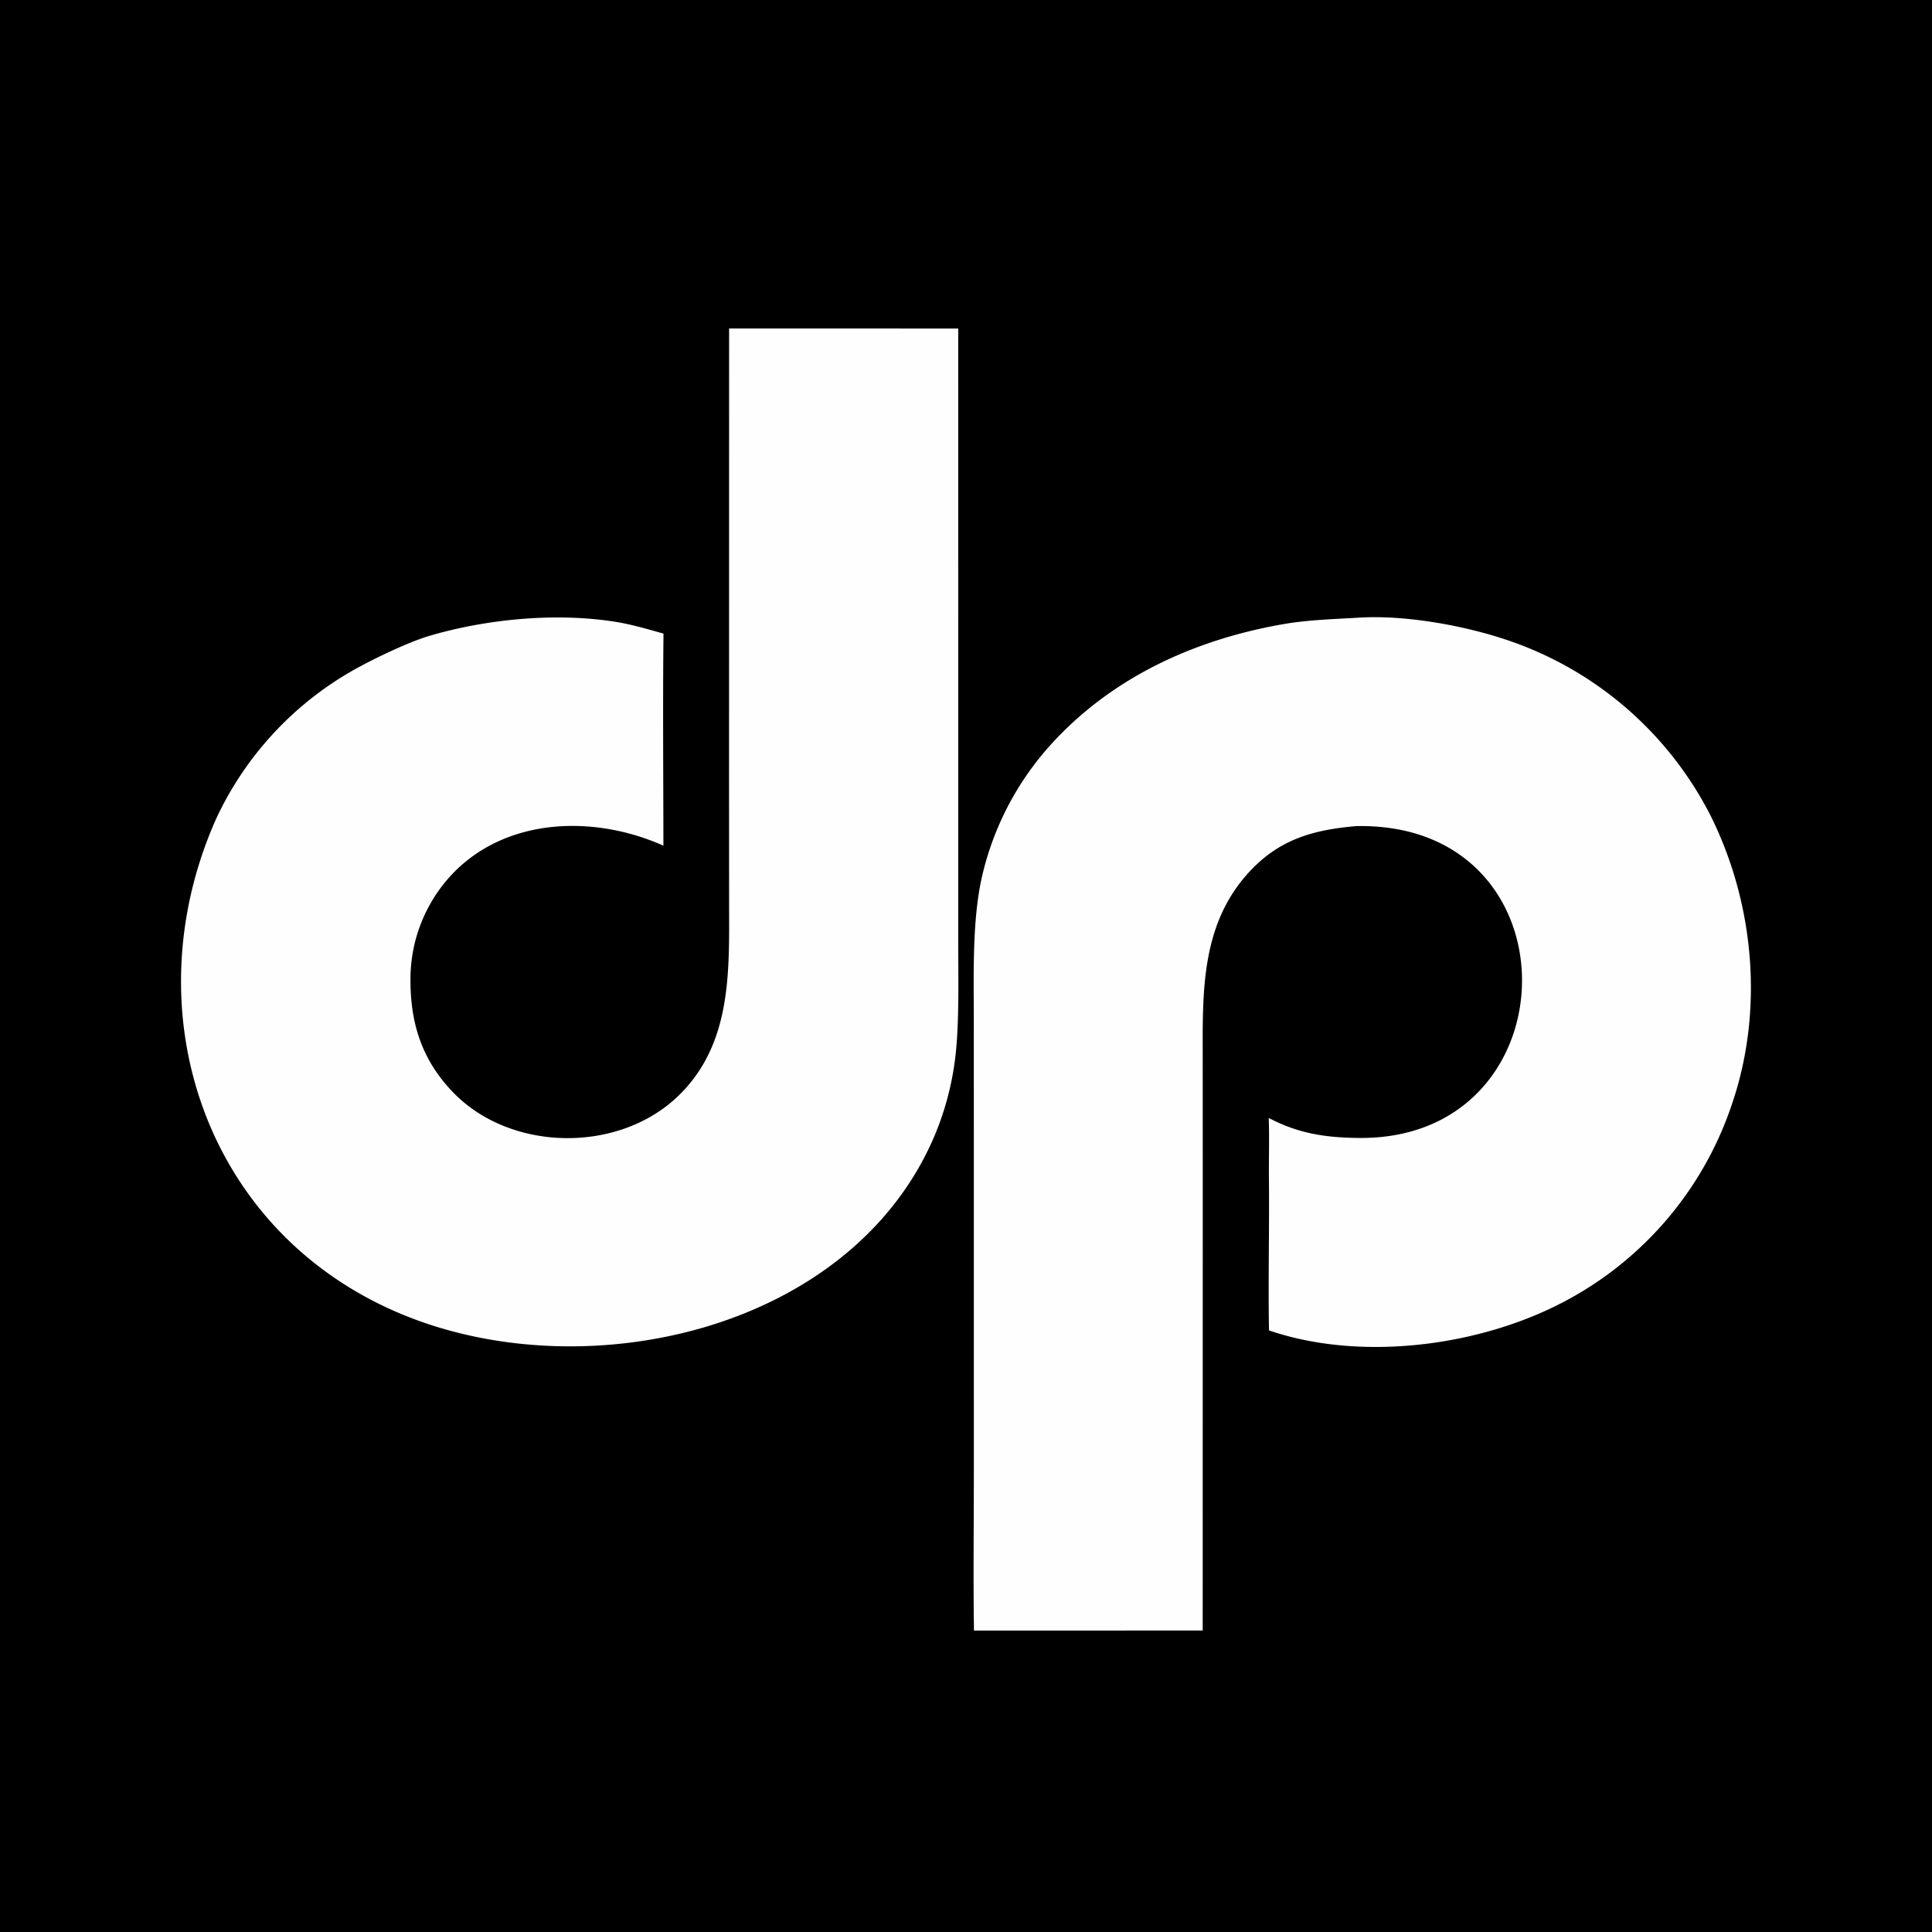
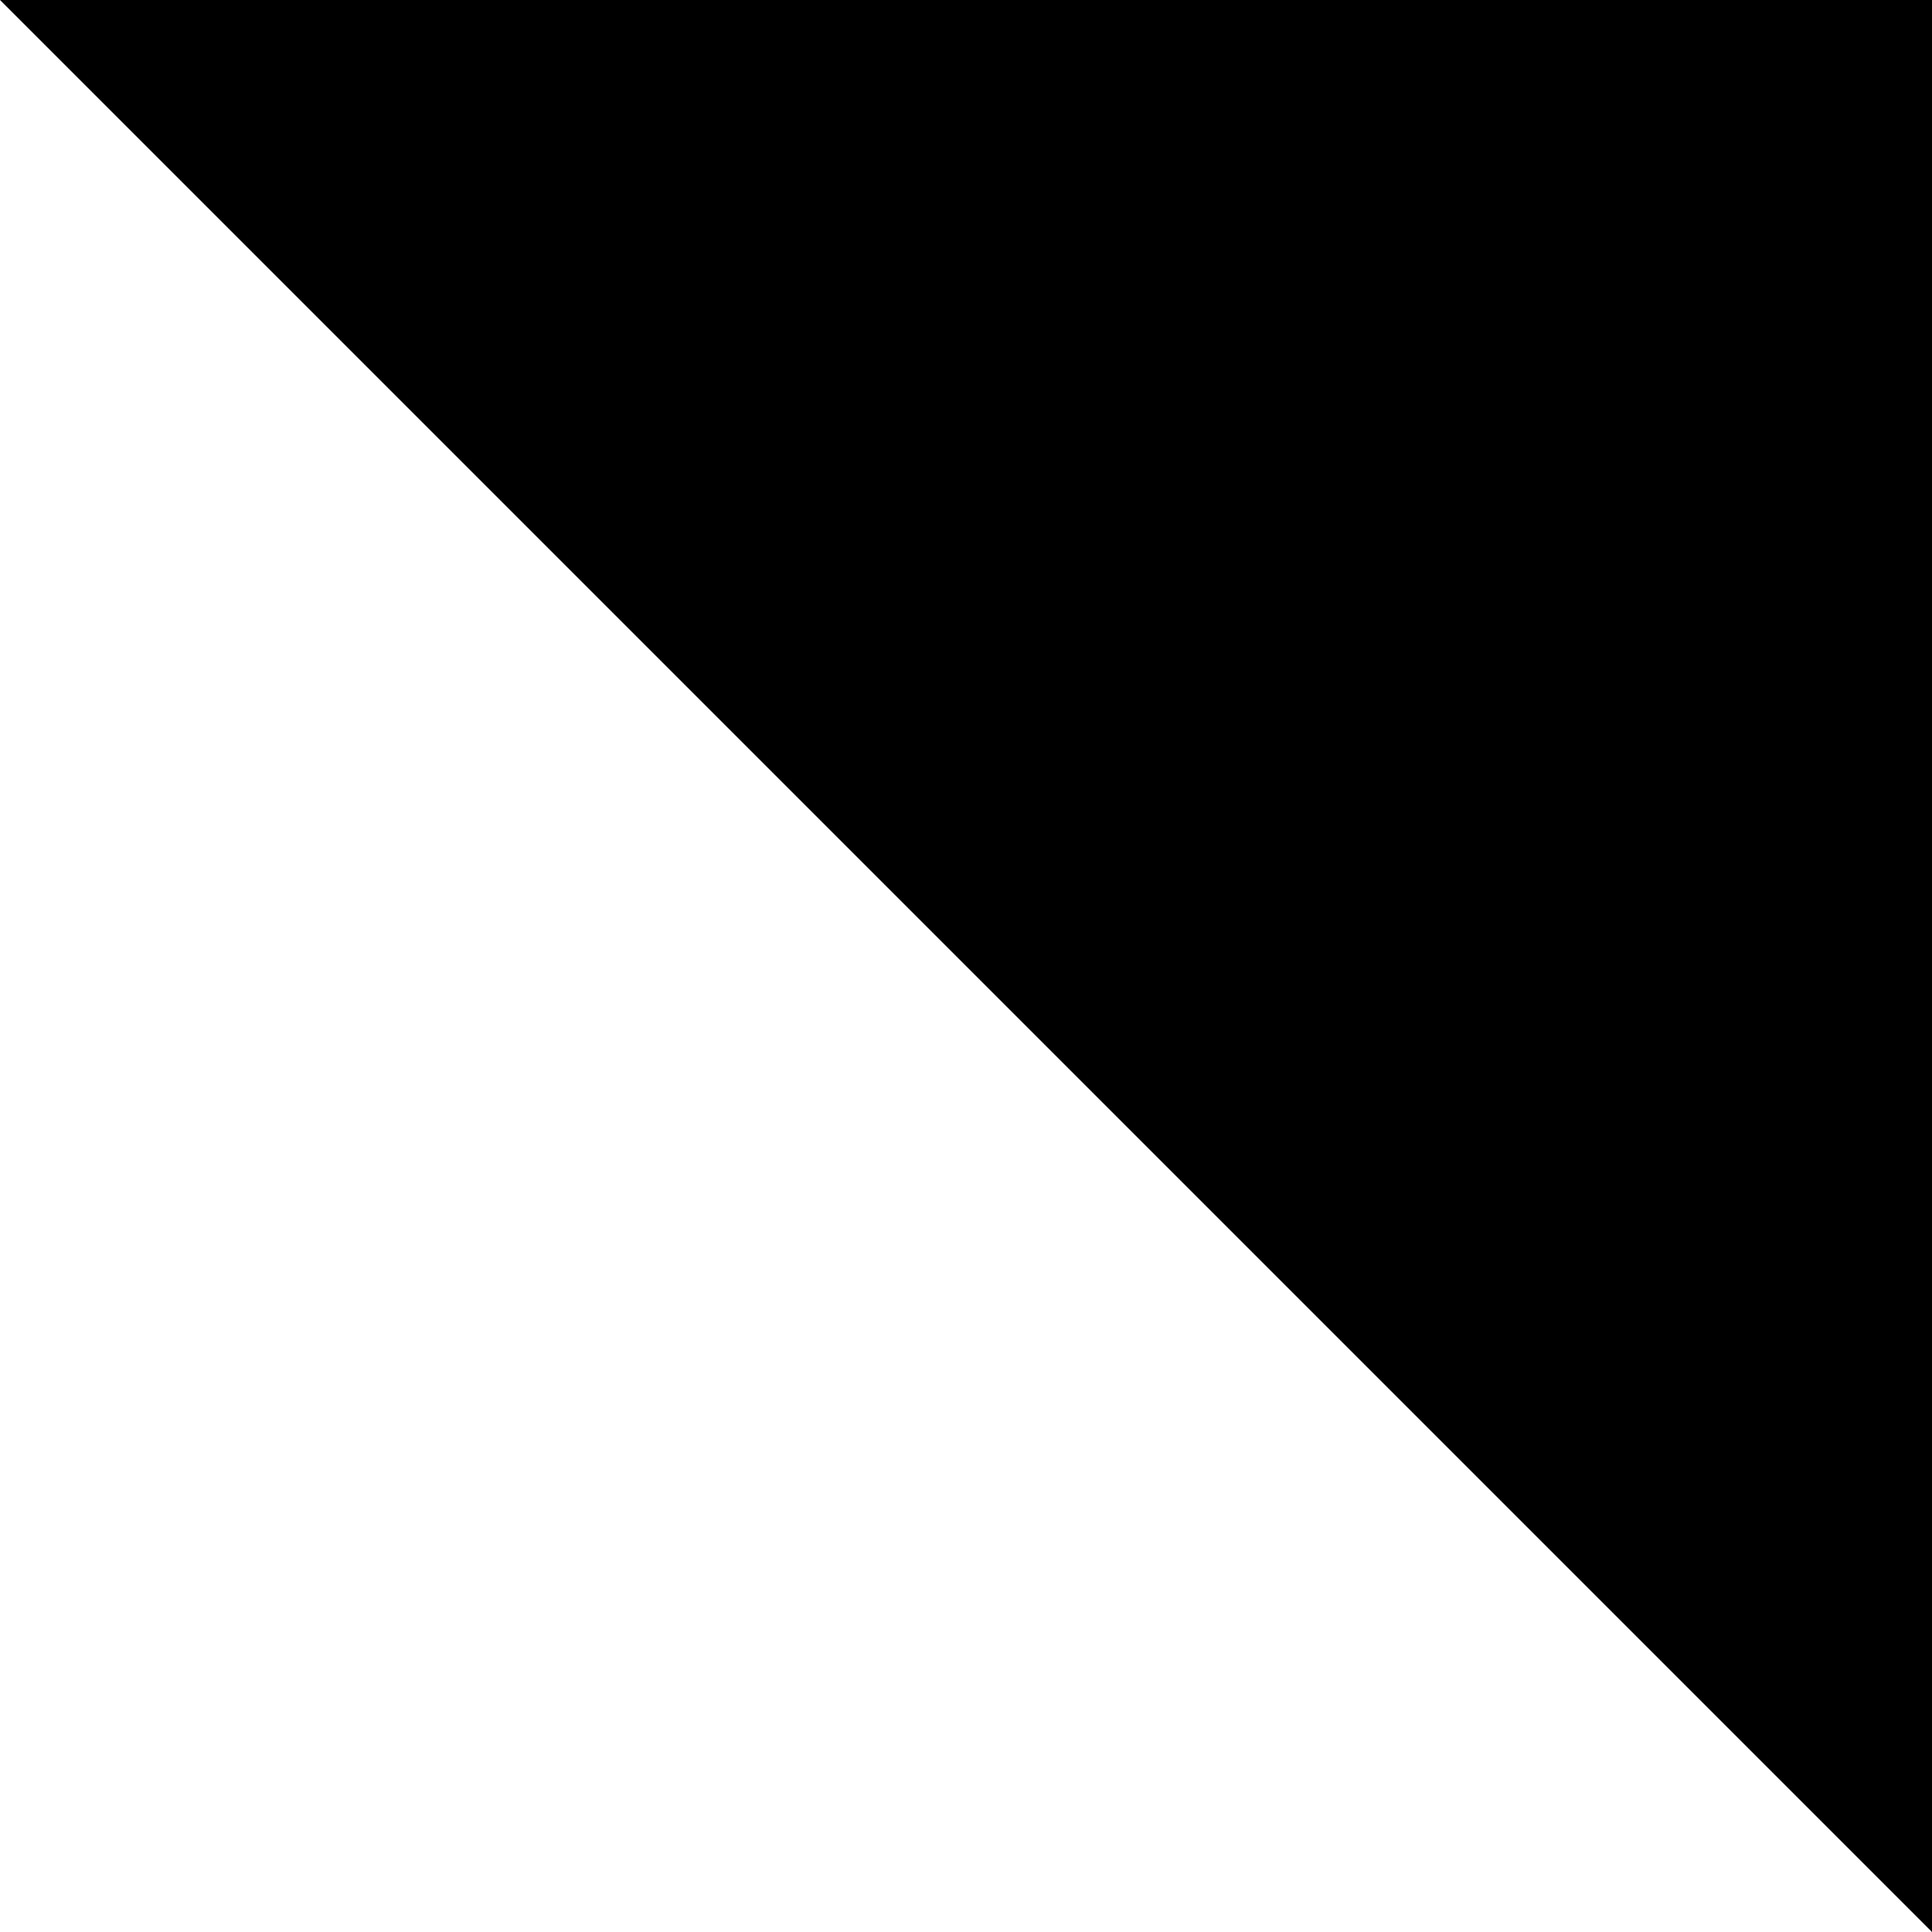
<svg xmlns="http://www.w3.org/2000/svg" data-bbox="0 0 500 500" viewBox="0 0 500 500" height="500" width="500" data-type="tint">
  <g>
-     <path d="M0 0h500v500H0z" />
-     <path d="m188.691 85.01 59.299.013.006 123.134.001 37.139c.006 8.314.217 18.53-.596 26.758a75.5 75.5 0 0 1-5.876 22.668c-21.884 49.957-90.409 65.032-137.625 45.364-51.102-21.288-70.02-78.676-47.969-128.174a85.78 85.78 0 0 1 35.778-38.624c5.037-2.824 14.038-7.163 19.652-8.799 14.822-4.319 32.558-5.998 47.894-3.569 4.123.653 8.484 1.935 12.455 3.056-.197 18.173-.034 36.687-.023 54.887-17.223-7.71-39.284-7.503-53.511 6.2a39.6 39.6 0 0 0-11.938 27.4c-.221 11.759 2.676 21.567 10.988 30.198 15.006 15.581 43.197 15.879 58.596.688 13.68-13.496 12.879-32.202 12.867-49.897l-.016-30.767z" fill="#FEFEFE" />
-     <path d="M351.603 159.855c11.872-.76 27.156 1.981 38.422 5.779a92 92 0 0 1 52.809 45.728c11.239 22.765 13.638 50.224 5.416 74.313a89.94 89.94 0 0 1-45.839 52.399c-21.667 10.638-51.031 14.085-73.998 6.237-.225-12.961.109-26.152-.015-39.13-.05-5.225.129-10.645-.047-15.85 7.829 4.085 14.763 5.092 23.436 5.169 55.573.49 56.994-81.868-.817-80.705-10.624.944-19.174 3.158-26.848 11.003-13.508 13.809-12.869 31.925-12.861 49.446l.01 31.683-.015 116.047-59.194.017c-.204-13.494-.032-27.414-.033-40.934l-.003-78.487-.006-38.311c-.001-11.559-.443-25.146 1.891-36.352a76.25 76.25 0 0 1 17.544-34.644c15.913-17.868 37.773-27.851 61.194-31.823 5.928-1.005 12.901-1.235 18.954-1.585" fill="#FEFEFE" />
+     <path d="M0 0h500v500z" />
  </g>
</svg>